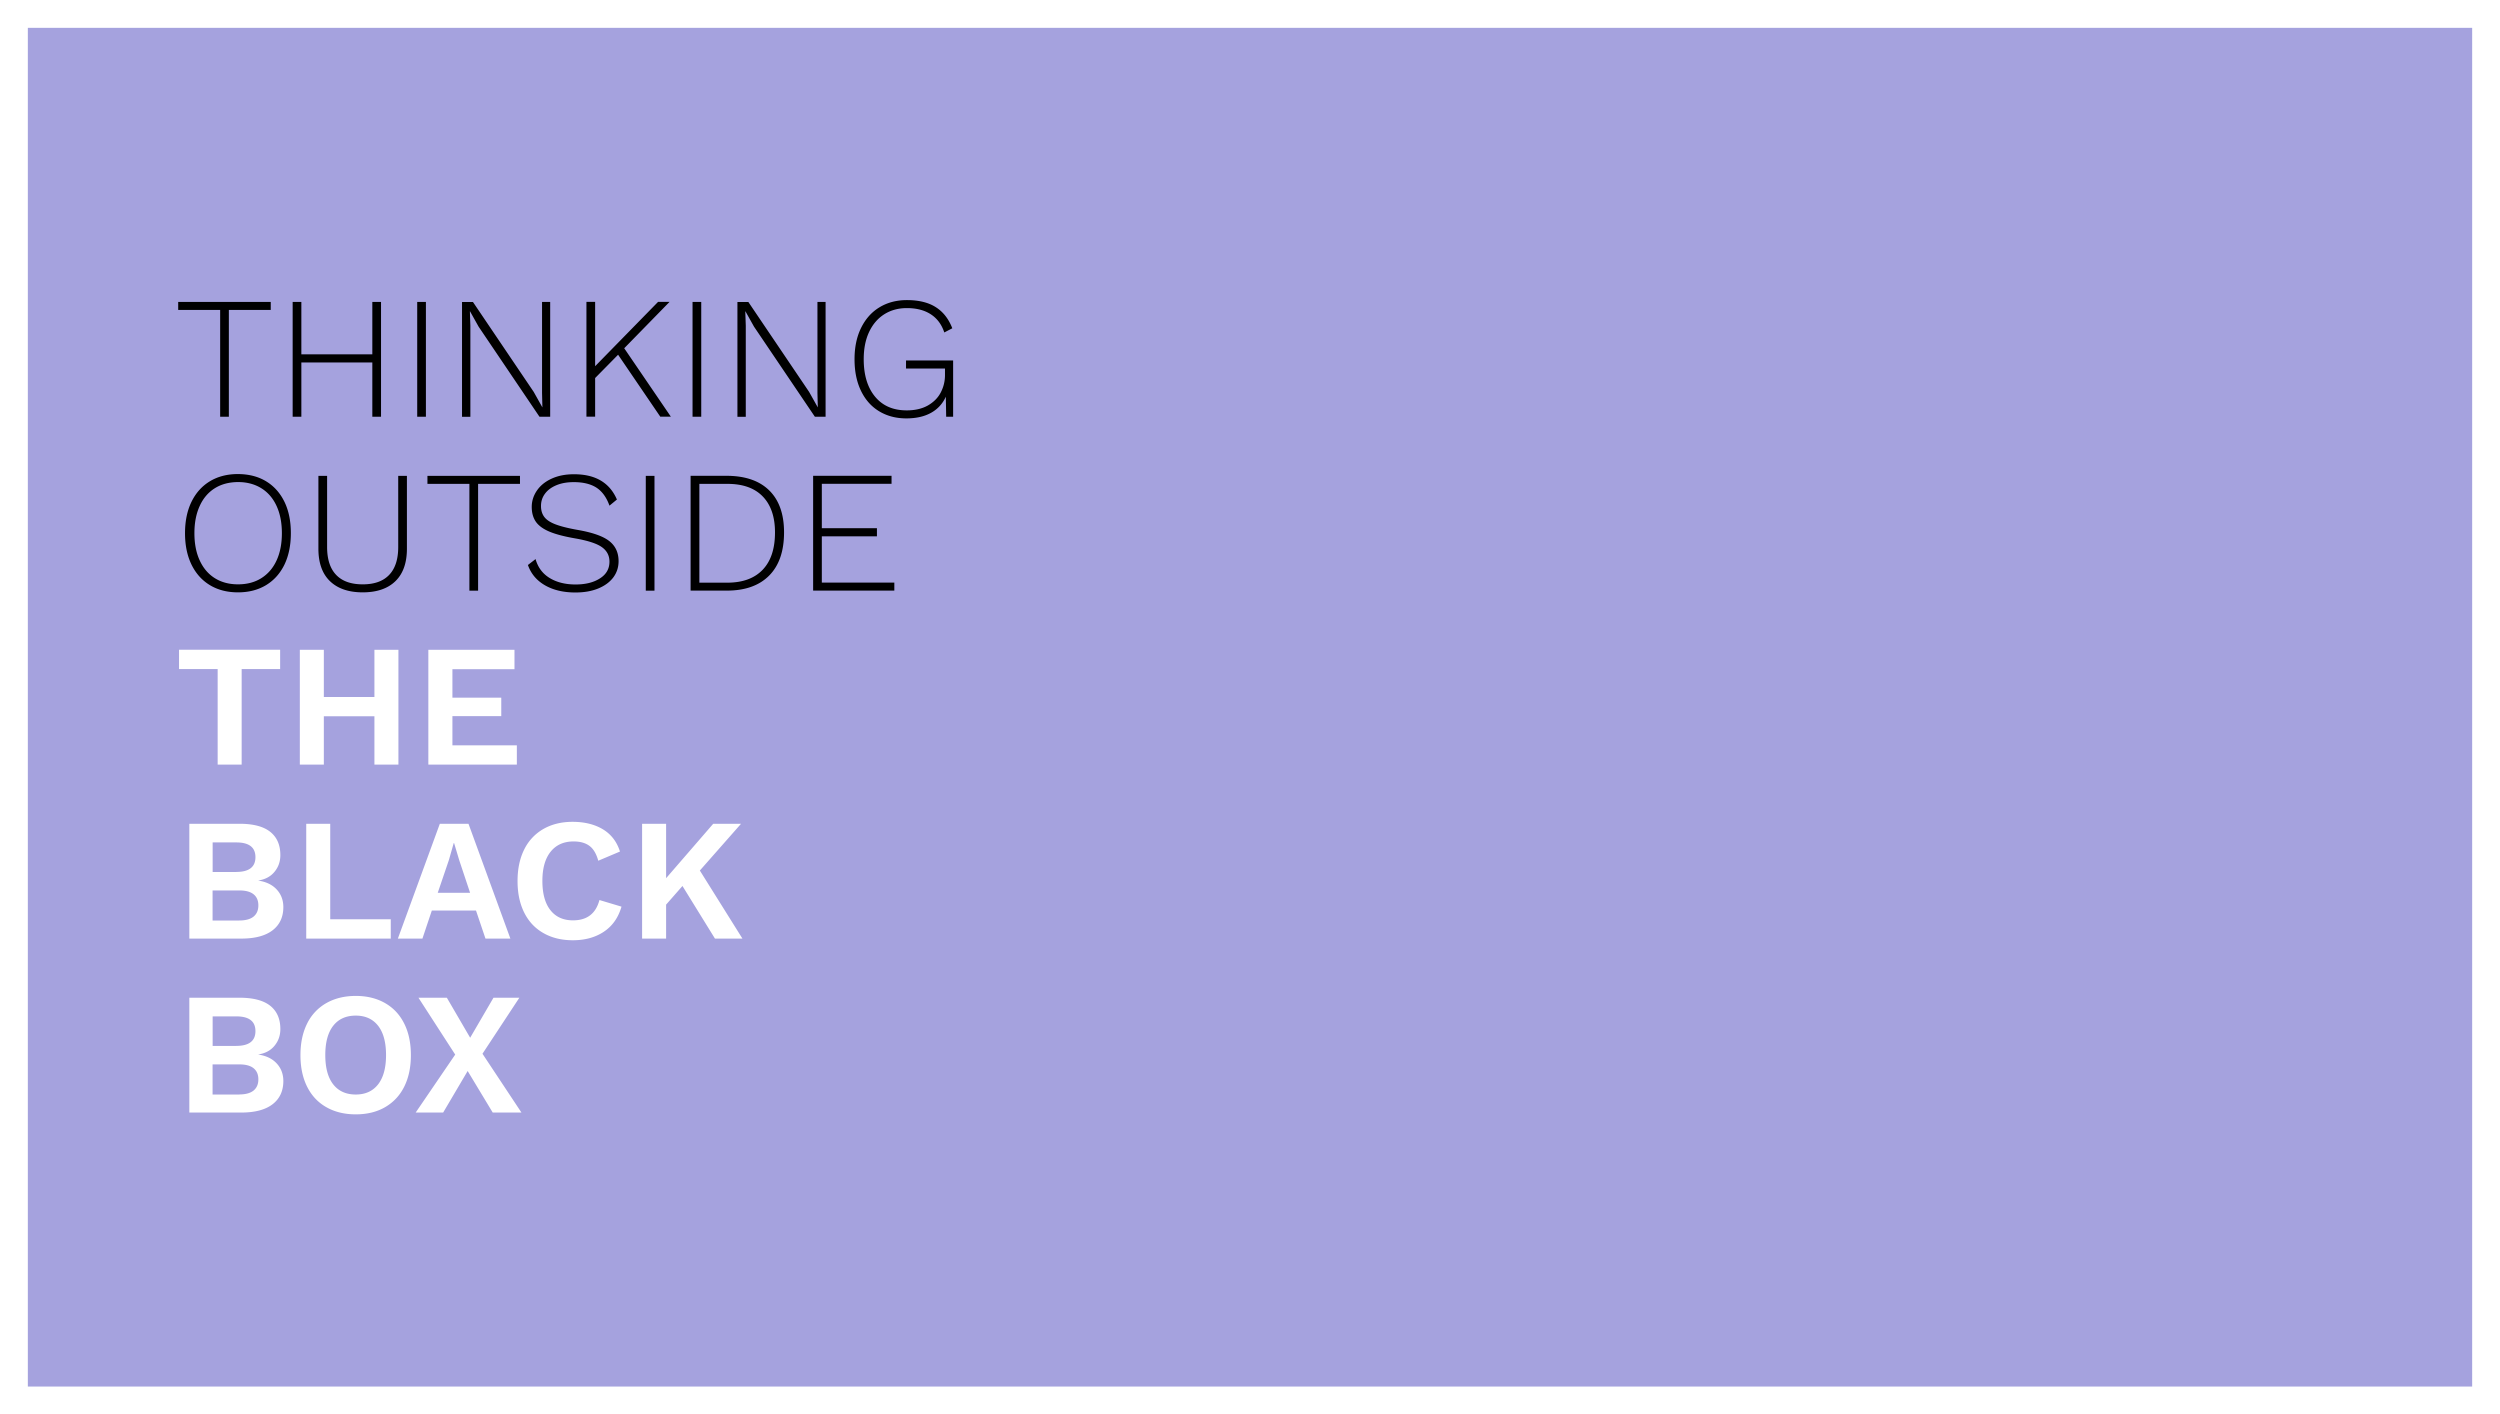
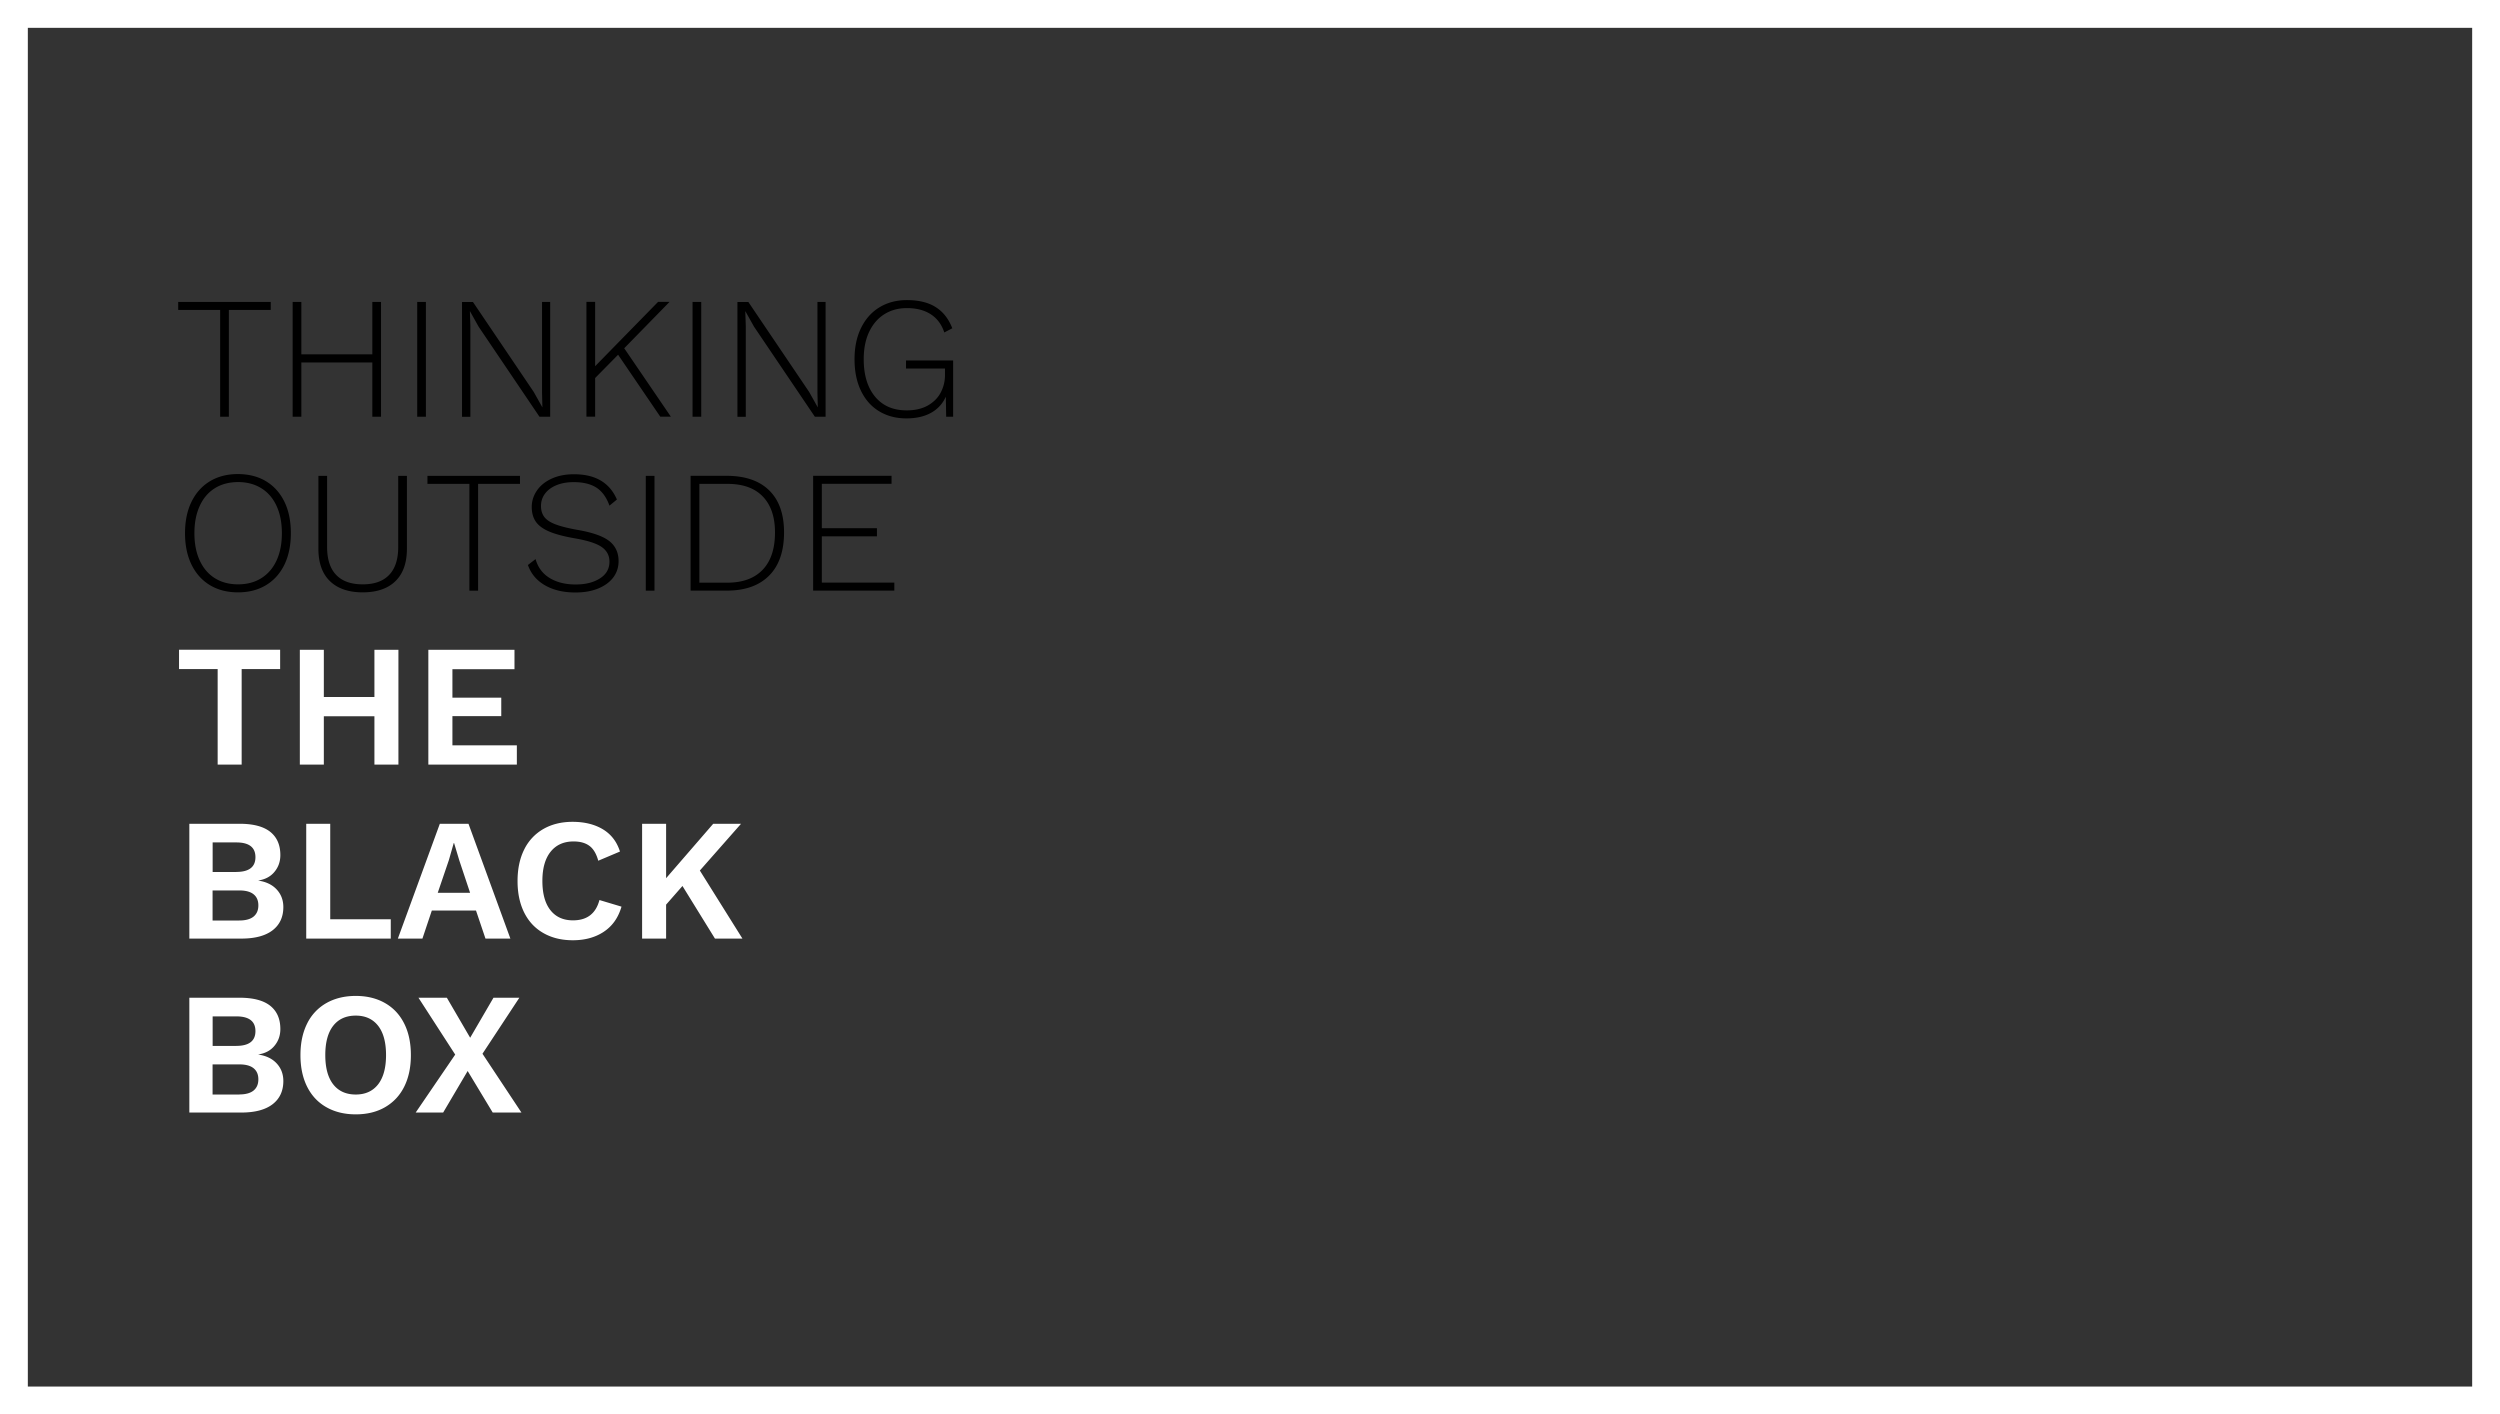
<svg xmlns="http://www.w3.org/2000/svg" width="359.29" height="203.27" style="enable-background:new 0 0 359.29 203.27" xml:space="preserve">
  <rect width="100%" height="100%" fill="#333333" stroke="none" />
-   <path style="fill:#a5a2de" d="M2 2h355.29v199.27H2z" />
  <path style="fill:#fff" d="M355.29 4v195.27H4V4h351.29m4-4H0v203.27h359.29V0z" />
  <path d="M38.91 44.54h-6.02v15.35h-1.25V44.54h-6.03v-1.15h13.3v1.15zM54.76 43.39v16.5h-1.25v-7.8h-10.2v7.8h-1.25v-16.5h1.25v7.53h10.2v-7.53h1.25zM61.21 59.89h-1.25v-16.5h1.25v16.5zM79.08 59.89h-1.55l-8.75-12.95-1.23-2.2h-.02l.07 2.08V59.9h-1.2V43.4h1.57l8.73 12.92 1.25 2.23-.05-2.08V43.39h1.17v16.5zM88.83 50.98l-3.3 3.35v5.55h-1.25v-16.5h1.25v9.25l9.05-9.25h1.65l-6.52 6.67 6.7 9.83h-1.52l-6.06-8.9zM100.78 59.89h-1.25v-16.5h1.25v16.5zM118.66 59.89h-1.55l-8.75-12.95-1.23-2.2h-.02l.07 2.08V59.9h-1.2V43.4h1.57l8.73 12.92 1.25 2.23-.05-2.08V43.39h1.17v16.5zM136.98 51.81v8.08h-1l-.05-2.88a4.88 4.88 0 0 1-2.11 2.31c-.96.54-2.15.81-3.56.81-1.5 0-2.81-.35-3.94-1.04s-1.99-1.68-2.6-2.96-.91-2.78-.91-4.5.31-3.22.94-4.5 1.5-2.27 2.64-2.96c1.13-.69 2.45-1.04 3.95-1.04 1.68 0 3.06.33 4.12 1 1.07.67 1.87 1.68 2.4 3.05l-1.15.6c-.38-1.15-1.03-2.02-1.94-2.61-.91-.59-2.05-.89-3.44-.89-1.23 0-2.32.3-3.25.89-.93.59-1.66 1.44-2.18 2.55s-.77 2.41-.77 3.91c0 2.28.55 4.08 1.64 5.39 1.09 1.31 2.6 1.96 4.54 1.96 1.2 0 2.22-.24 3.05-.71.83-.48 1.45-1.1 1.85-1.88.4-.78.6-1.6.6-2.49v-.93h-5.6V51.8h6.77zM38.24 69.17c1.14.69 2.02 1.68 2.64 2.95.62 1.28.92 2.78.92 4.51s-.31 3.24-.92 4.51c-.62 1.27-1.5 2.26-2.64 2.95s-2.49 1.04-4.04 1.04c-1.55 0-2.9-.35-4.04-1.04s-2.02-1.68-2.64-2.95c-.62-1.28-.93-2.78-.93-4.51s.31-3.24.93-4.51c.62-1.27 1.5-2.26 2.64-2.95 1.14-.69 2.49-1.04 4.04-1.04 1.56.01 2.9.35 4.04 1.04zm-7.37 1c-.94.59-1.67 1.44-2.17 2.55-.51 1.11-.76 2.41-.76 3.91s.25 2.8.76 3.91c.51 1.11 1.23 1.96 2.17 2.55.94.59 2.05.89 3.34.89 1.28 0 2.4-.29 3.35-.89s1.68-1.44 2.19-2.55c.51-1.11.76-2.41.76-3.91s-.25-2.8-.76-3.91c-.51-1.11-1.24-1.96-2.19-2.55-.95-.59-2.07-.89-3.35-.89-1.29.01-2.4.3-3.34.89zM58.48 78.86c0 2.03-.55 3.59-1.65 4.66s-2.67 1.61-4.7 1.61c-2.03 0-3.6-.54-4.71-1.61s-1.66-2.63-1.66-4.66V68.39h1.25v10.22c0 1.77.43 3.1 1.3 4.01.87.91 2.14 1.36 3.82 1.36 1.67 0 2.93-.45 3.8-1.36.87-.91 1.3-2.25 1.3-4.01V68.39h1.25v10.47zM74.73 69.54h-6.02v15.35h-1.25V69.54h-6.03v-1.15h13.3v1.15zM88.66 71.79l-1.07.88c-.42-1.18-1.04-2.04-1.86-2.58-.82-.53-1.91-.8-3.26-.8-.97 0-1.81.15-2.52.45-.72.3-1.26.71-1.64 1.23s-.56 1.1-.56 1.75c0 .63.16 1.16.48 1.58.32.42.85.77 1.61 1.06.76.29 1.8.55 3.14.79 2.15.37 3.67.9 4.57 1.6.9.7 1.35 1.67 1.35 2.9 0 .88-.26 1.67-.77 2.35-.52.68-1.25 1.21-2.19 1.59-.94.38-2.02.56-3.24.56-1.73 0-3.2-.35-4.39-1.04-1.19-.69-2-1.66-2.44-2.91l1.1-.85c.33 1.18 1 2.09 2.01 2.71s2.25.94 3.74.94c1.43 0 2.6-.29 3.51-.88.91-.58 1.36-1.38 1.36-2.4 0-.88-.37-1.58-1.11-2.1-.74-.52-2.03-.93-3.86-1.25-1.55-.27-2.77-.59-3.67-.97-.9-.38-1.55-.86-1.94-1.42-.39-.57-.59-1.28-.59-2.12 0-.85.25-1.63.74-2.35.49-.72 1.19-1.29 2.1-1.71.91-.42 1.97-.64 3.19-.64 3.08-.02 5.16 1.19 6.21 3.63zM94.06 84.89h-1.25v-16.5h1.25v16.5zM110.54 70.47c1.42 1.39 2.14 3.4 2.14 6.04 0 2.7-.71 4.77-2.14 6.21-1.43 1.44-3.45 2.16-6.09 2.16h-5.2v-16.5h5.2c2.64.01 4.67.7 6.09 2.09zm-.92 11.4c1.18-1.24 1.76-3.03 1.76-5.36 0-2.23-.59-3.95-1.76-5.16s-2.86-1.81-5.06-1.81h-4.05v14.2h4.05c2.2-.01 3.88-.63 5.06-1.87zM128.53 83.73v1.15h-11.67v-16.5h11.27v1.15h-10.02v6.38h7.92v1.17h-7.92v6.65h10.42z" />
  <path style="fill:#fff" d="M40.26 96.16h-5.53v13.73h-3.45V96.16h-5.55v-2.78h14.53v2.78zM57.26 93.39v16.5h-3.45v-6.95h-7.27v6.95h-3.45v-16.5h3.45v6.78h7.27v-6.78h3.45zM74.28 107.11v2.78H61.56v-16.5h12.38v2.78h-8.92v4.1h7.02v2.65h-7.02v4.2h9.26zM27.21 118.39h7.23c1.97 0 3.43.39 4.4 1.16.97.78 1.45 1.89 1.45 3.34 0 .92-.27 1.71-.83 2.39-.55.68-1.32 1.1-2.32 1.26v.02c1.13.17 2.01.6 2.64 1.29s.94 1.53.94 2.51c0 1.43-.52 2.55-1.55 3.34s-2.52 1.19-4.48 1.19h-7.48v-16.5zm6.75 6.92c1.83 0 2.75-.71 2.75-2.12 0-1.42-.92-2.12-2.75-2.12h-3.4v4.25h3.4zm.42 6.98c.92 0 1.6-.19 2.06-.56.46-.38.69-.91.69-1.61s-.23-1.23-.69-1.6c-.46-.37-1.15-.55-2.06-.55h-3.83v4.33h3.83zM56.16 132.11v2.78H44.01v-16.5h3.45v13.72h8.7zM68.41 130.86h-6.35l-1.35 4.03h-3.53l6.03-16.5h4.12l6.02 16.5h-3.58l-1.36-4.03zm-.85-2.55-1.55-4.65-.75-2.5h-.05l-.7 2.45-1.6 4.7h4.65zM86.76 133.92c-1.23.81-2.71 1.21-4.43 1.21-1.62 0-3.02-.34-4.23-1.03-1.2-.68-2.12-1.66-2.76-2.94-.64-1.28-.96-2.79-.96-4.54s.32-3.26.96-4.54a6.863 6.863 0 0 1 2.75-2.94c1.19-.68 2.59-1.03 4.19-1.03 1.72 0 3.17.36 4.36 1.07 1.19.72 2.01 1.78 2.46 3.2l-3.12 1.32c-.27-.98-.68-1.69-1.25-2.12s-1.33-.65-2.3-.65c-1.4 0-2.5.49-3.29 1.47s-1.19 2.38-1.19 4.2.38 3.22 1.15 4.2c.77.98 1.85 1.47 3.25 1.47 2.02 0 3.28-.97 3.8-2.92l3.17.95c-.47 1.62-1.33 2.81-2.56 3.62zM98.08 127.33l-2.35 2.68v4.88h-3.45v-16.5h3.45v7.82l6.77-7.82h4l-5.92 6.72 6.12 9.78h-3.95l-4.67-7.56zM27.21 143.39h7.23c1.97 0 3.43.39 4.4 1.16.97.78 1.45 1.89 1.45 3.34 0 .92-.27 1.71-.83 2.39-.55.68-1.32 1.1-2.32 1.26v.02c1.13.17 2.01.6 2.64 1.29s.94 1.53.94 2.51c0 1.43-.52 2.55-1.55 3.34s-2.52 1.19-4.48 1.19h-7.48v-16.5zm6.75 6.92c1.83 0 2.75-.71 2.75-2.12 0-1.42-.92-2.12-2.75-2.12h-3.4v4.25h3.4zm.42 6.98c.92 0 1.6-.19 2.06-.56.46-.38.69-.91.69-1.61s-.23-1.23-.69-1.6c-.46-.37-1.15-.55-2.06-.55h-3.83v4.33h3.83zM55.34 144.16c1.19.68 2.11 1.66 2.75 2.94.64 1.27.96 2.79.96 4.54s-.32 3.26-.96 4.54-1.56 2.25-2.75 2.94-2.6 1.03-4.21 1.03-3.02-.34-4.23-1.03c-1.2-.68-2.12-1.66-2.76-2.94-.64-1.28-.96-2.79-.96-4.54s.32-3.26.96-4.54a6.826 6.826 0 0 1 2.76-2.94c1.2-.68 2.61-1.03 4.23-1.03s3.02.35 4.21 1.03zm-7.45 3.26c-.76.97-1.14 2.38-1.14 4.21s.38 3.24 1.14 4.21c.76.97 1.84 1.46 3.24 1.46 1.38 0 2.45-.49 3.21-1.46.76-.98 1.14-2.38 1.14-4.21s-.38-3.24-1.14-4.21-1.83-1.46-3.21-1.46c-1.4 0-2.48.49-3.24 1.46zM70.81 159.89l-3.6-5.97-3.52 5.97h-3.95l5.68-8.33-5.28-8.17h4.08l3.35 5.75 3.35-5.75h3.72l-5.3 8.05 5.6 8.45h-4.13z" />
</svg>